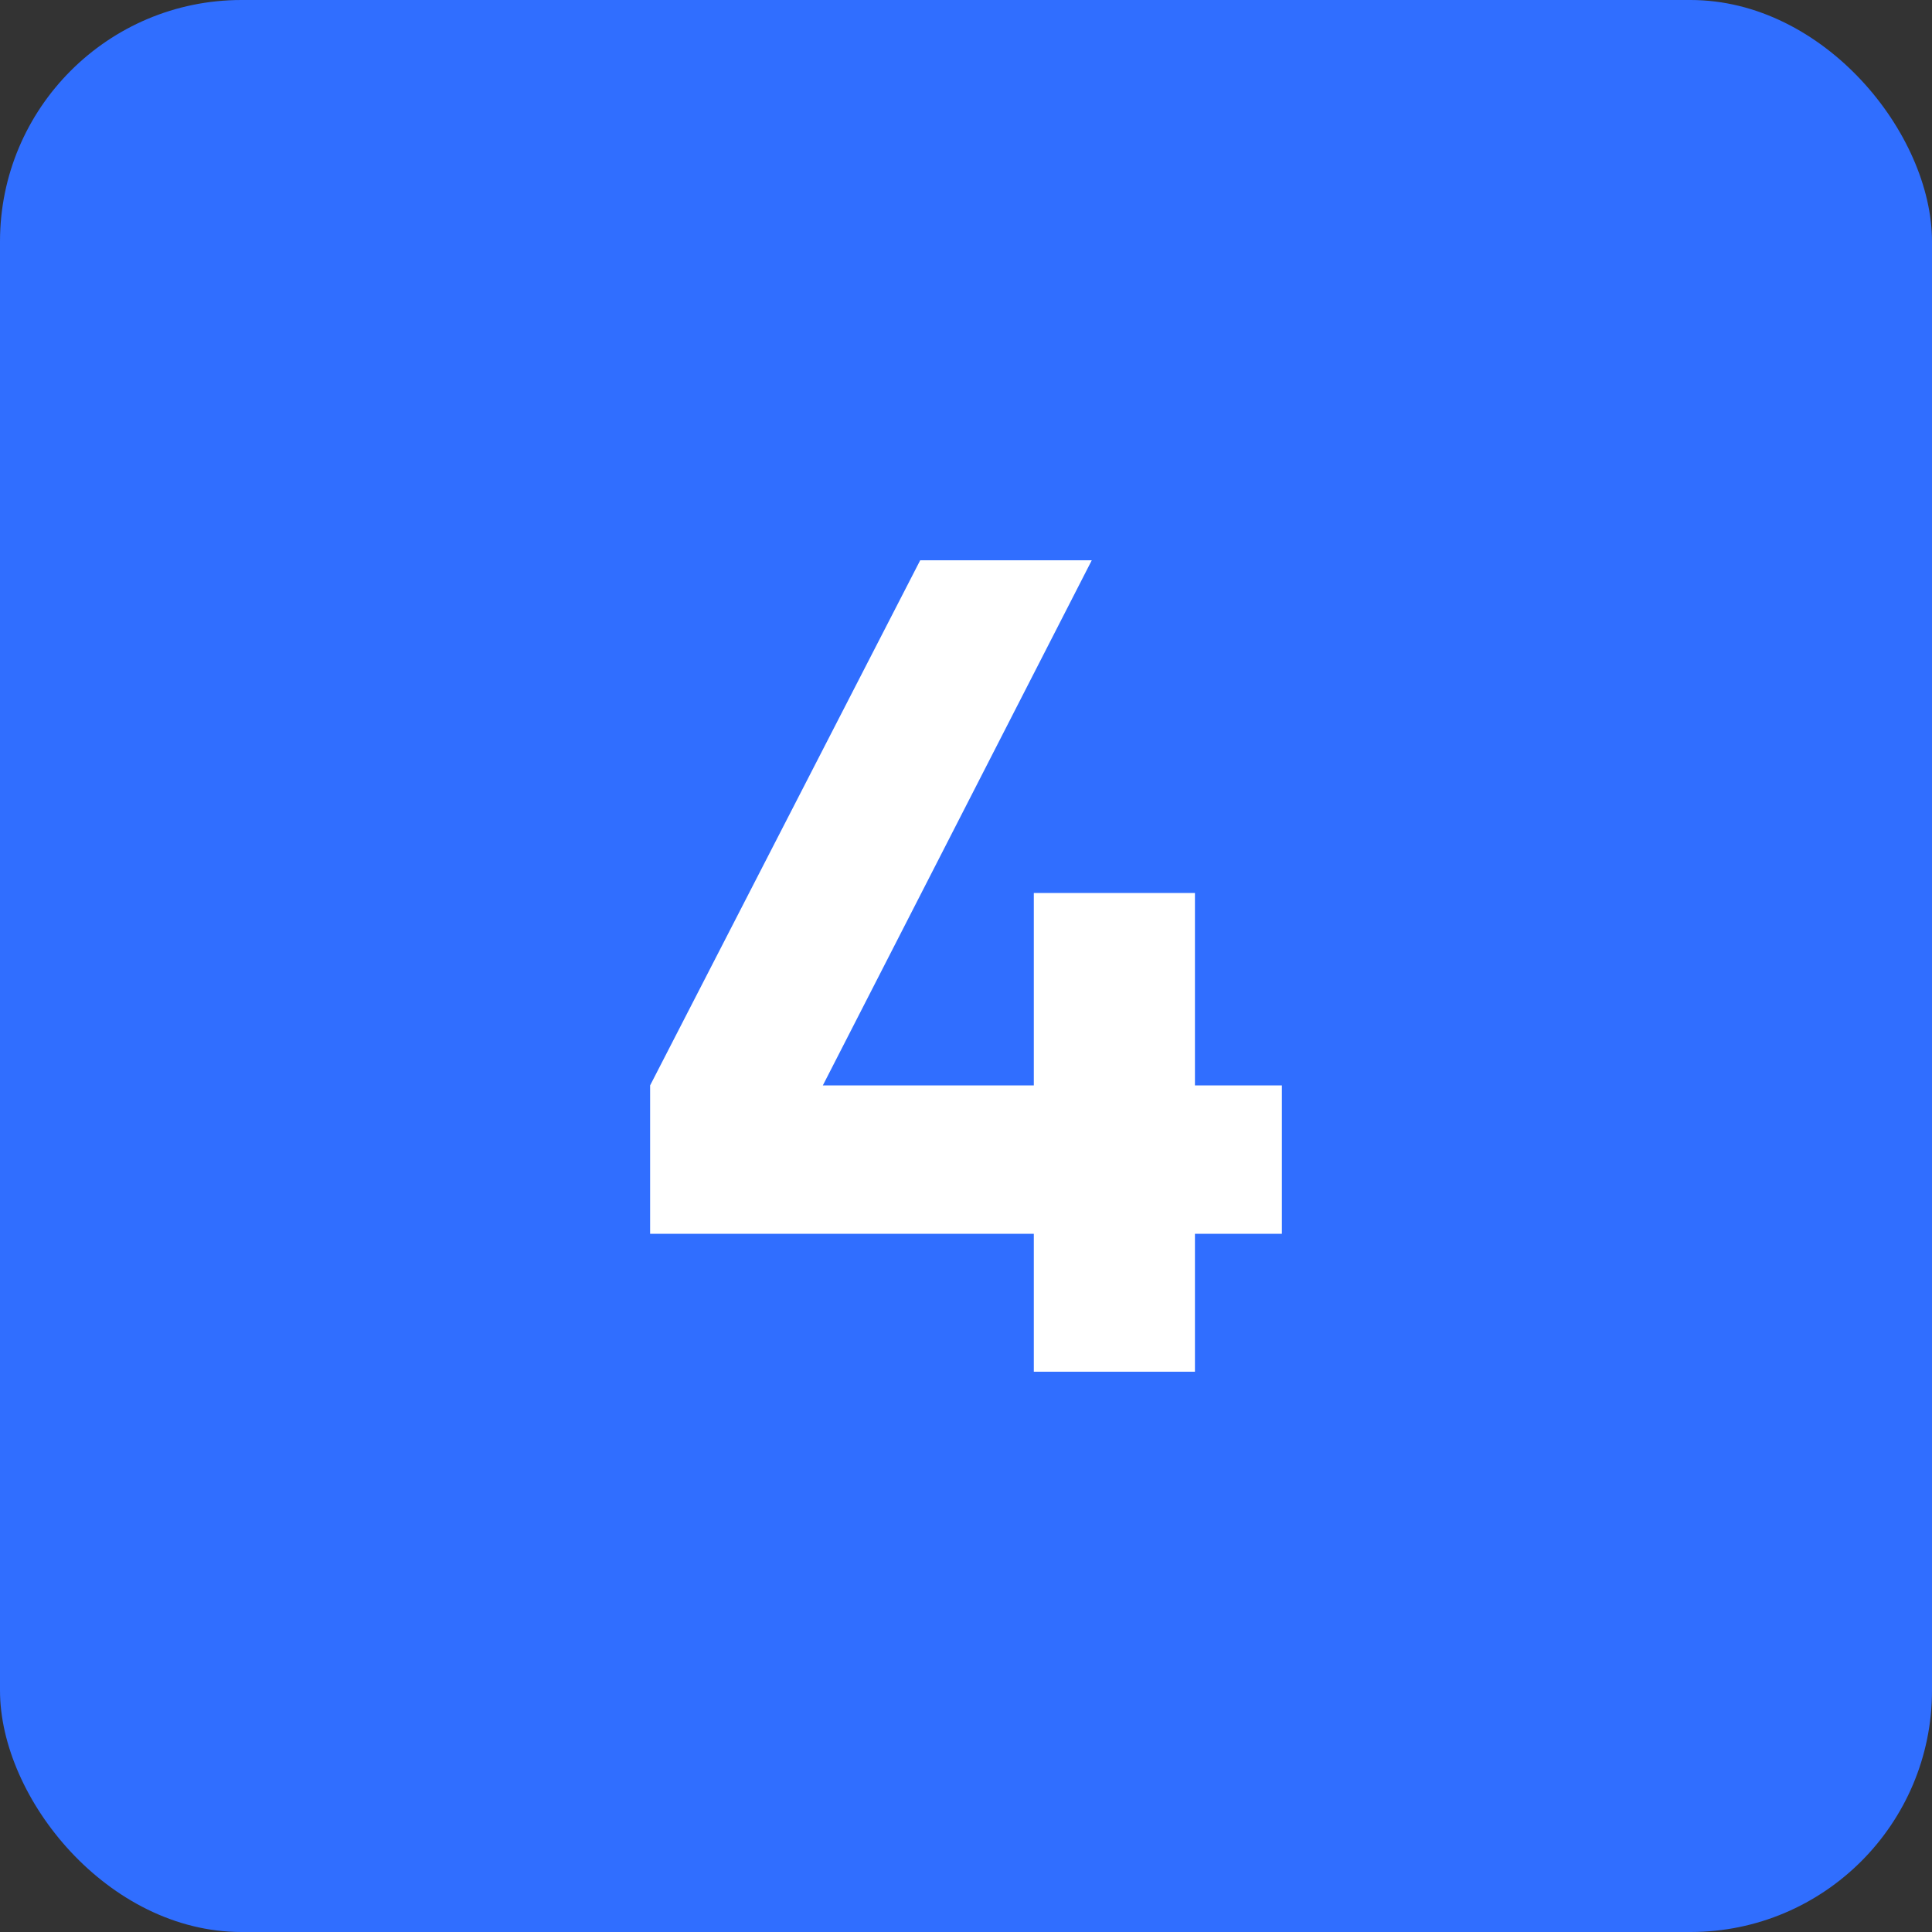
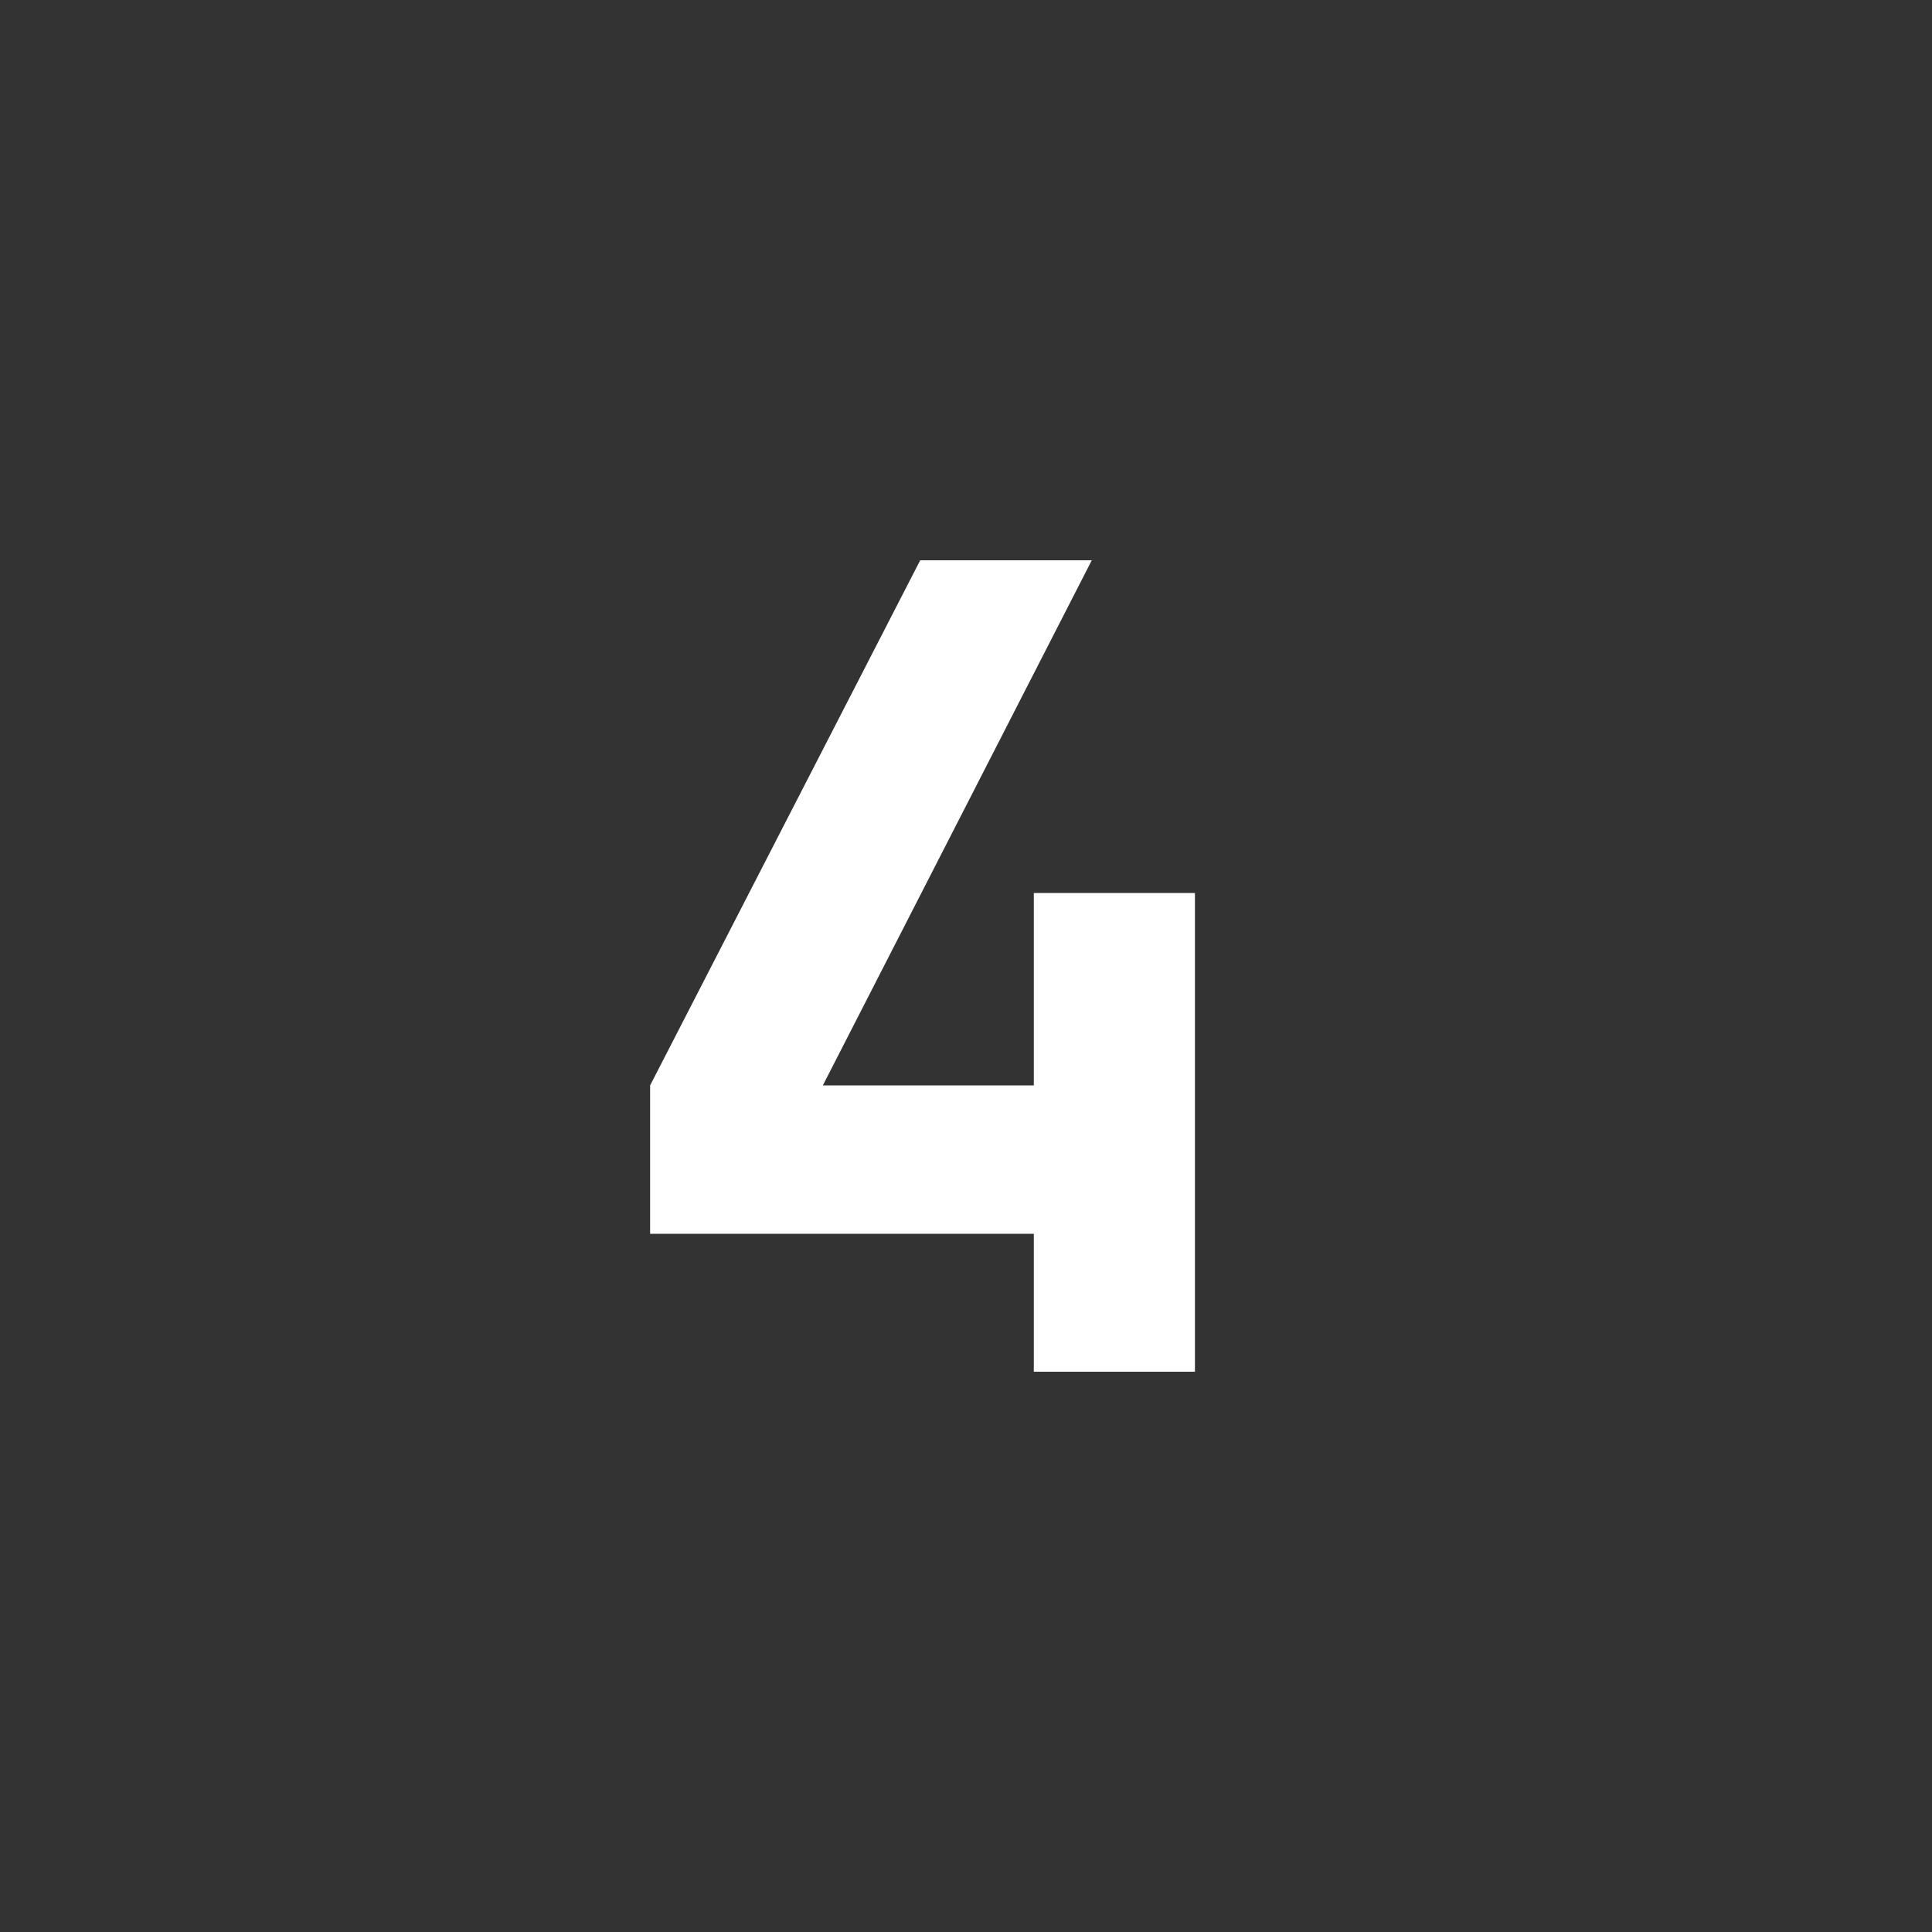
<svg xmlns="http://www.w3.org/2000/svg" width="120" height="120" viewBox="0 0 120 120" fill="none">
  <rect x="0" y="0" width="120" height="120" fill="#333333" stroke="none" />
-   <rect width="120" height="120" rx="15" fill="#306EFF" />
-   <path d="M79.62 67.416V76.632H74.22V85.2H64.212V76.632H40.38V67.416L57.156 34.8H67.812L51.108 67.416H64.212V55.464H74.22V67.416H79.62Z" fill="white" />
+   <path d="M79.62 67.416H74.22V85.2H64.212V76.632H40.38V67.416L57.156 34.8H67.812L51.108 67.416H64.212V55.464H74.22V67.416H79.62Z" fill="white" />
</svg>